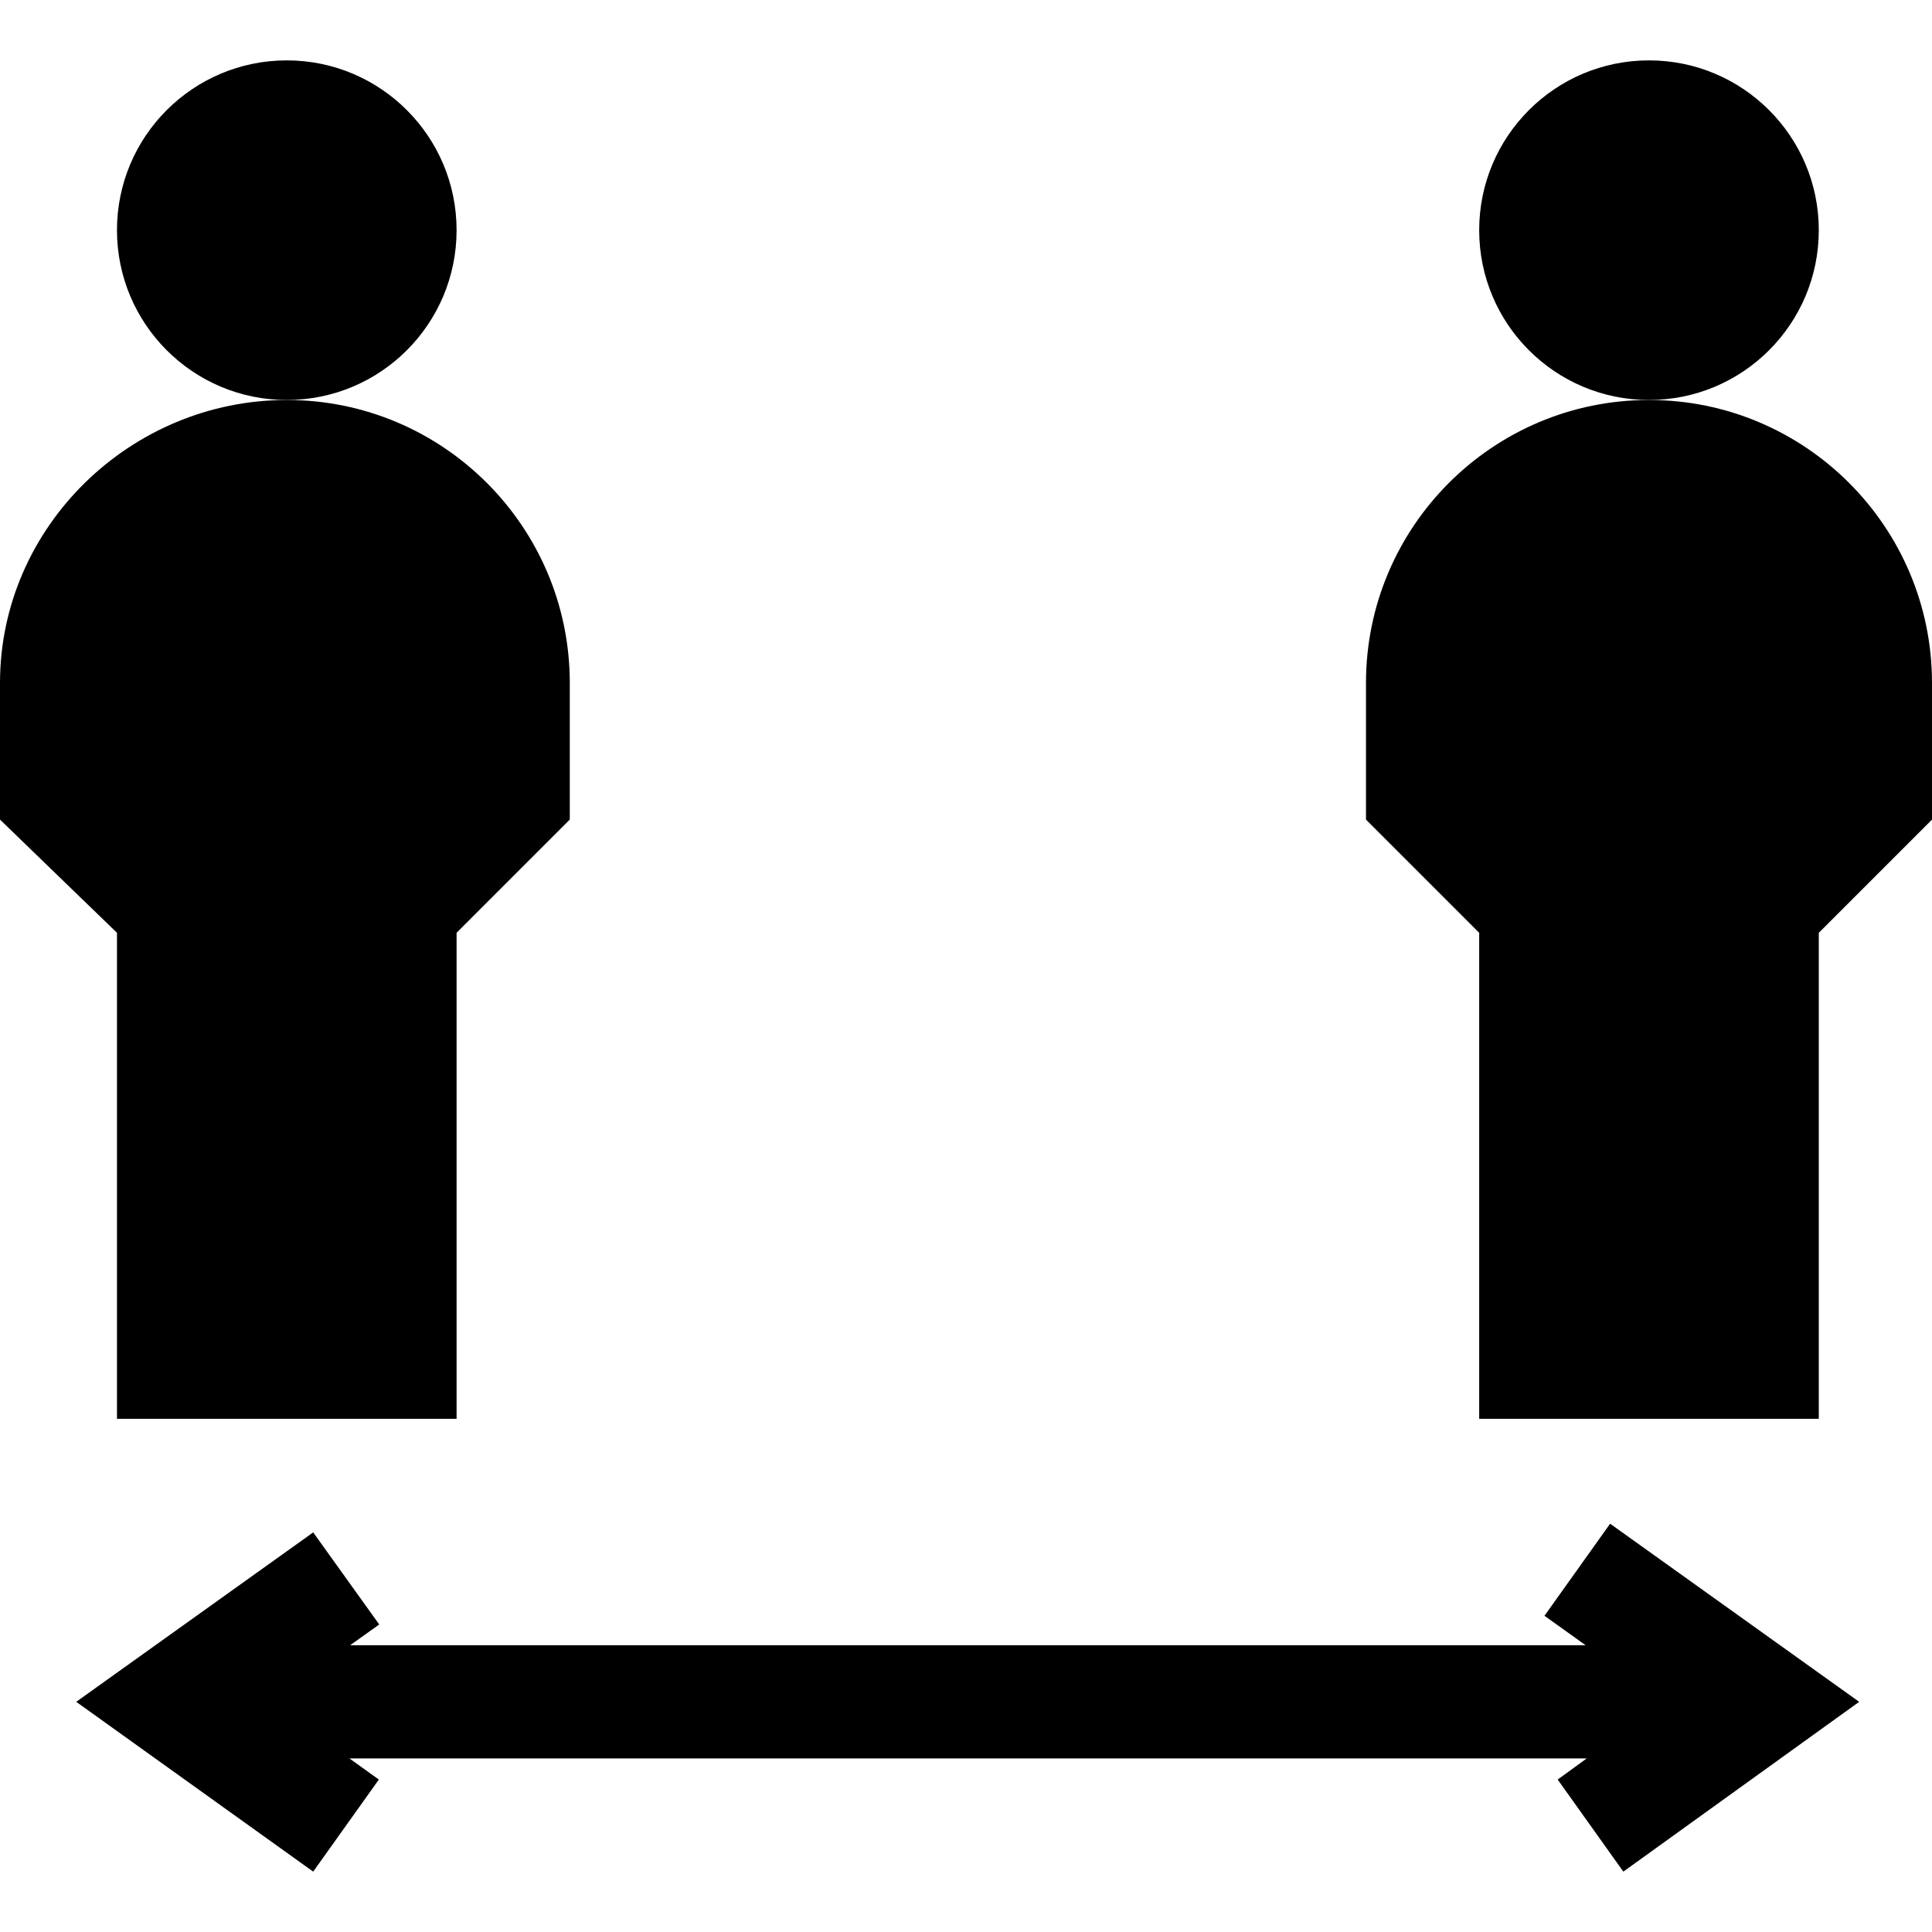
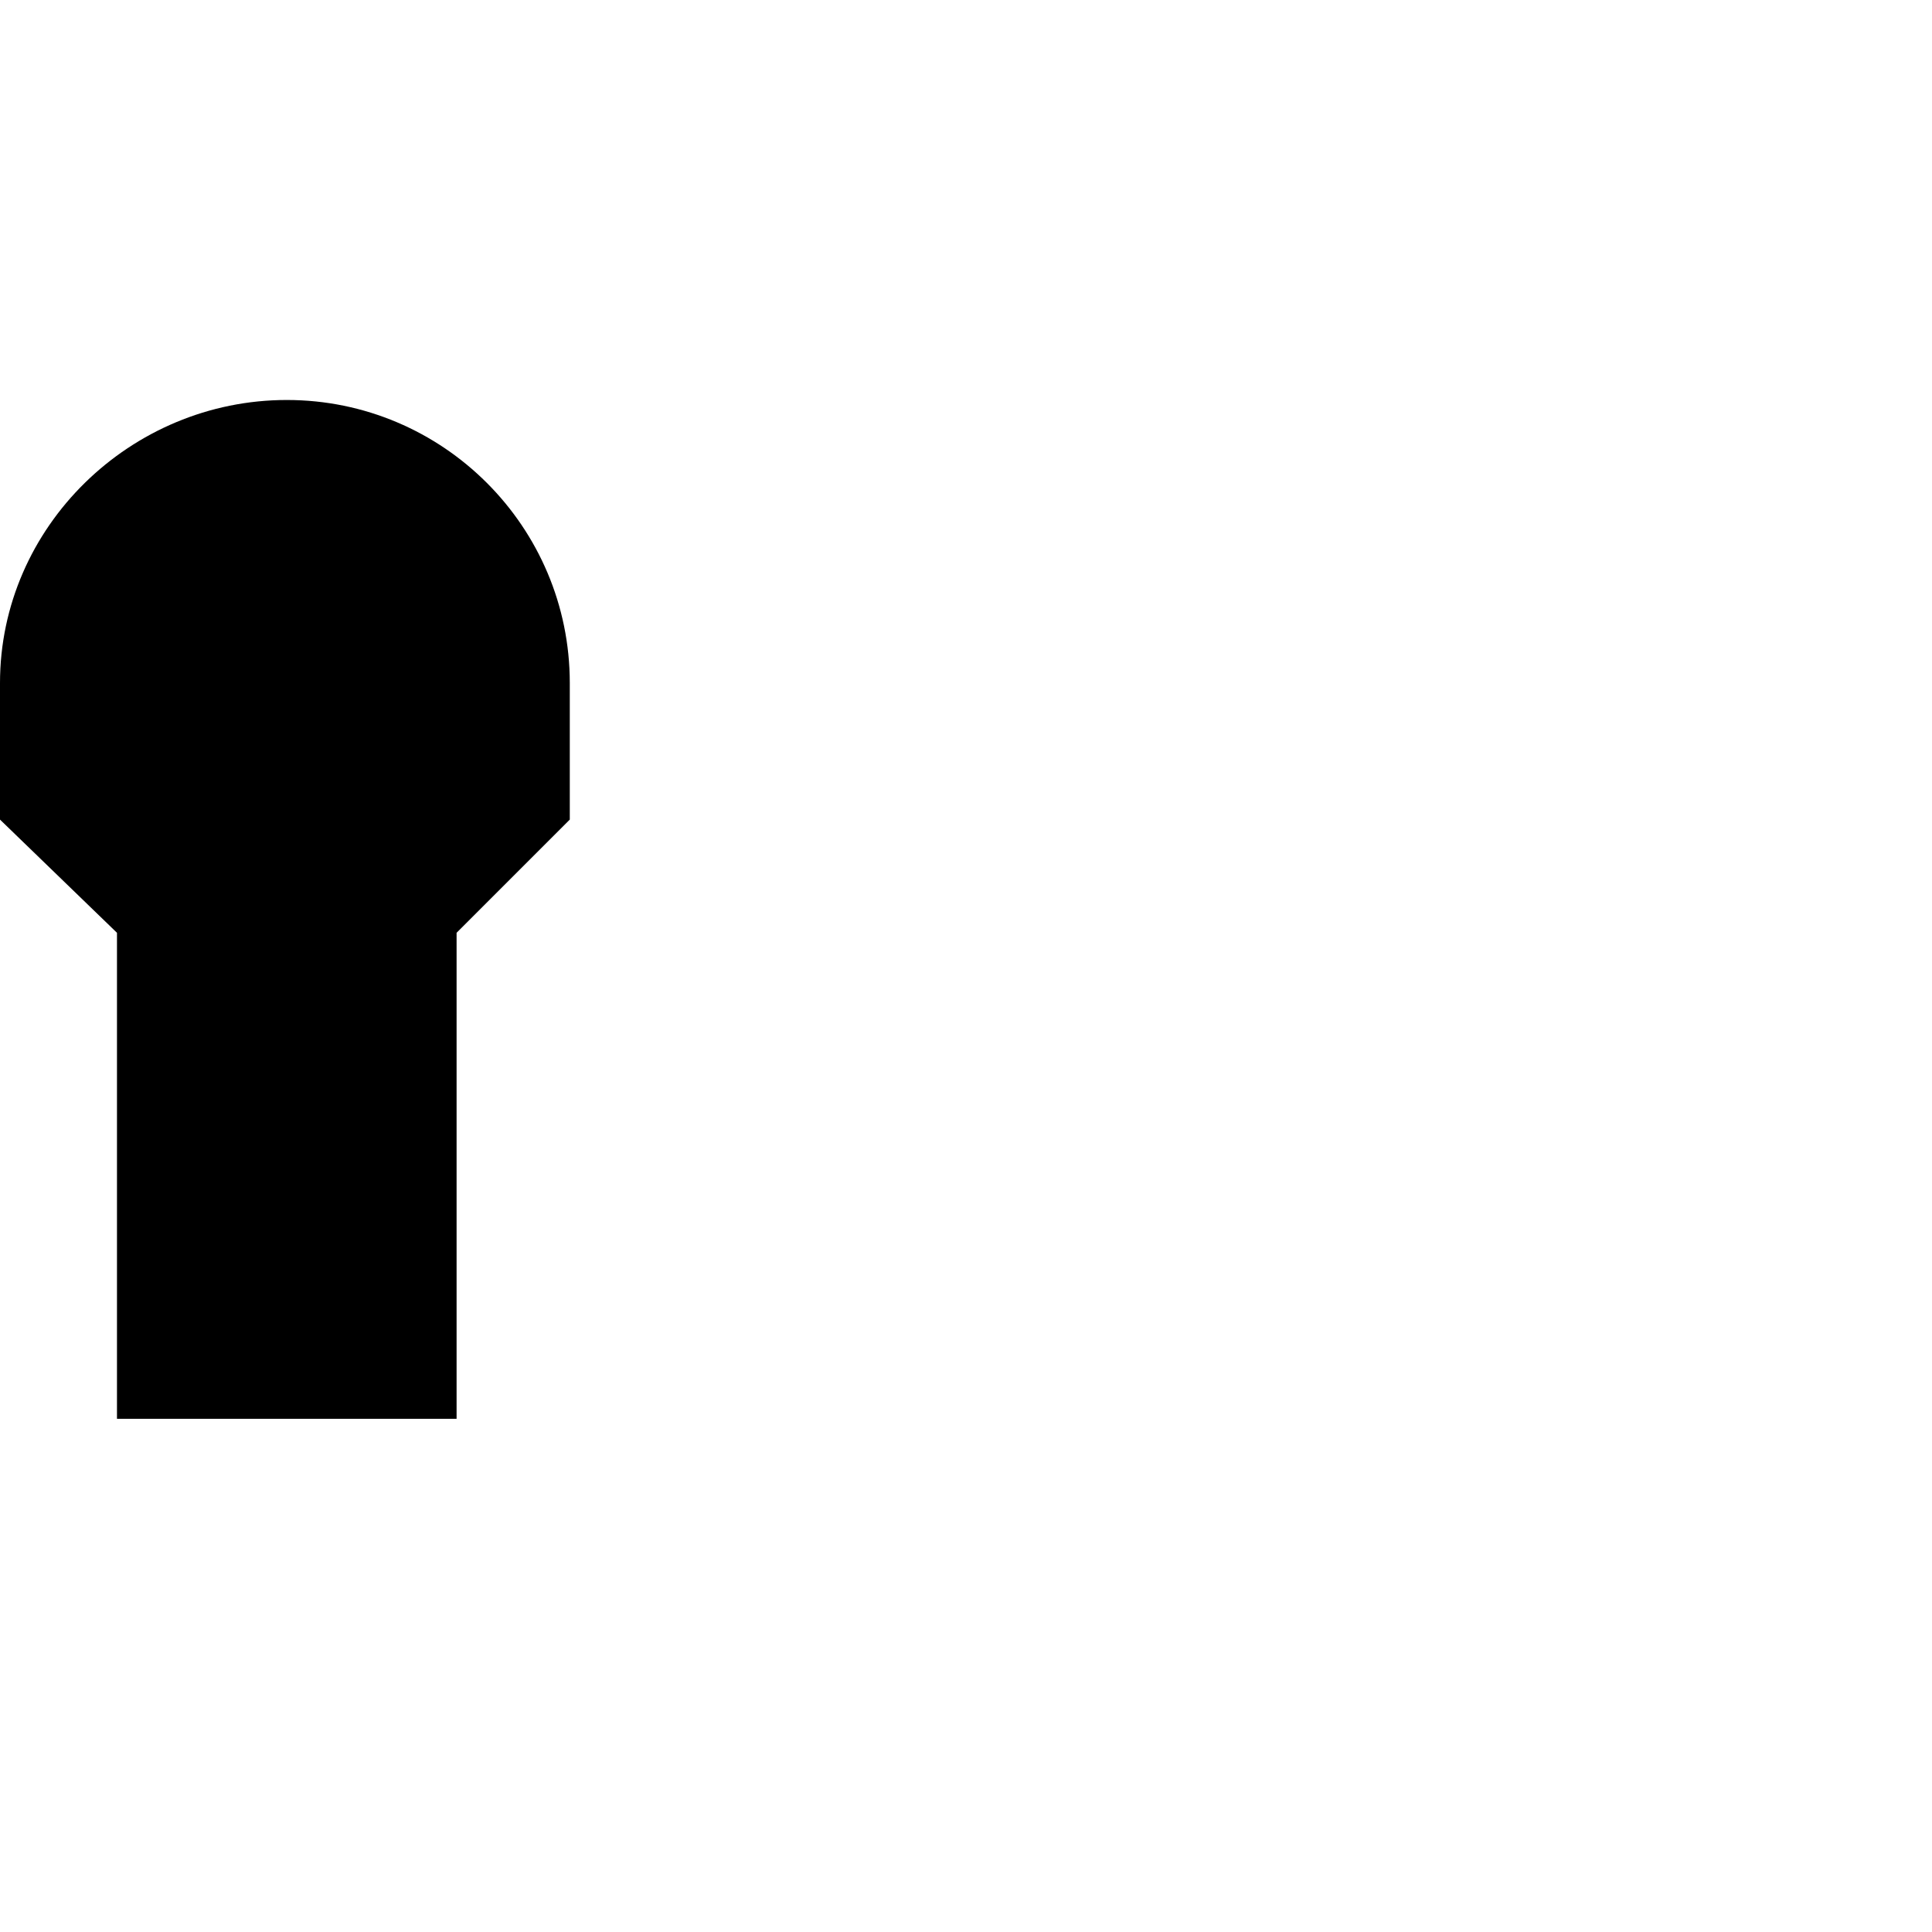
<svg xmlns="http://www.w3.org/2000/svg" version="1.1" id="Capa_1" x="0px" y="0px" viewBox="0 0 512 512" style="enable-background:new 0 0 512 512;" xml:space="preserve">
-   <path d="M437,106c-41.4,0-75,33.6-75,75v36.2l30,30V376h90V247.2l30-30V181C512,139.6,478.4,106,437,106z" />
-   <path d="M100.5,430.5L83,406.1L20.2,451L83,496l17.4-24.4l-7.8-5.6h327.9l-7.7,5.6l17.4,24.4l62.5-45l-66-47.2l-17.4,24.4l10.9,7.8  H92.8L100.5,430.5z" />
-   <circle cx="437" cy="61" r="45" />
  <path d="M31,376h90V247.2l30-30V181c0-41.4-33.6-75-75-75S0,139.6,0,181v36.2l31,30V376z" />
-   <circle cx="76" cy="61" r="45" />
</svg>